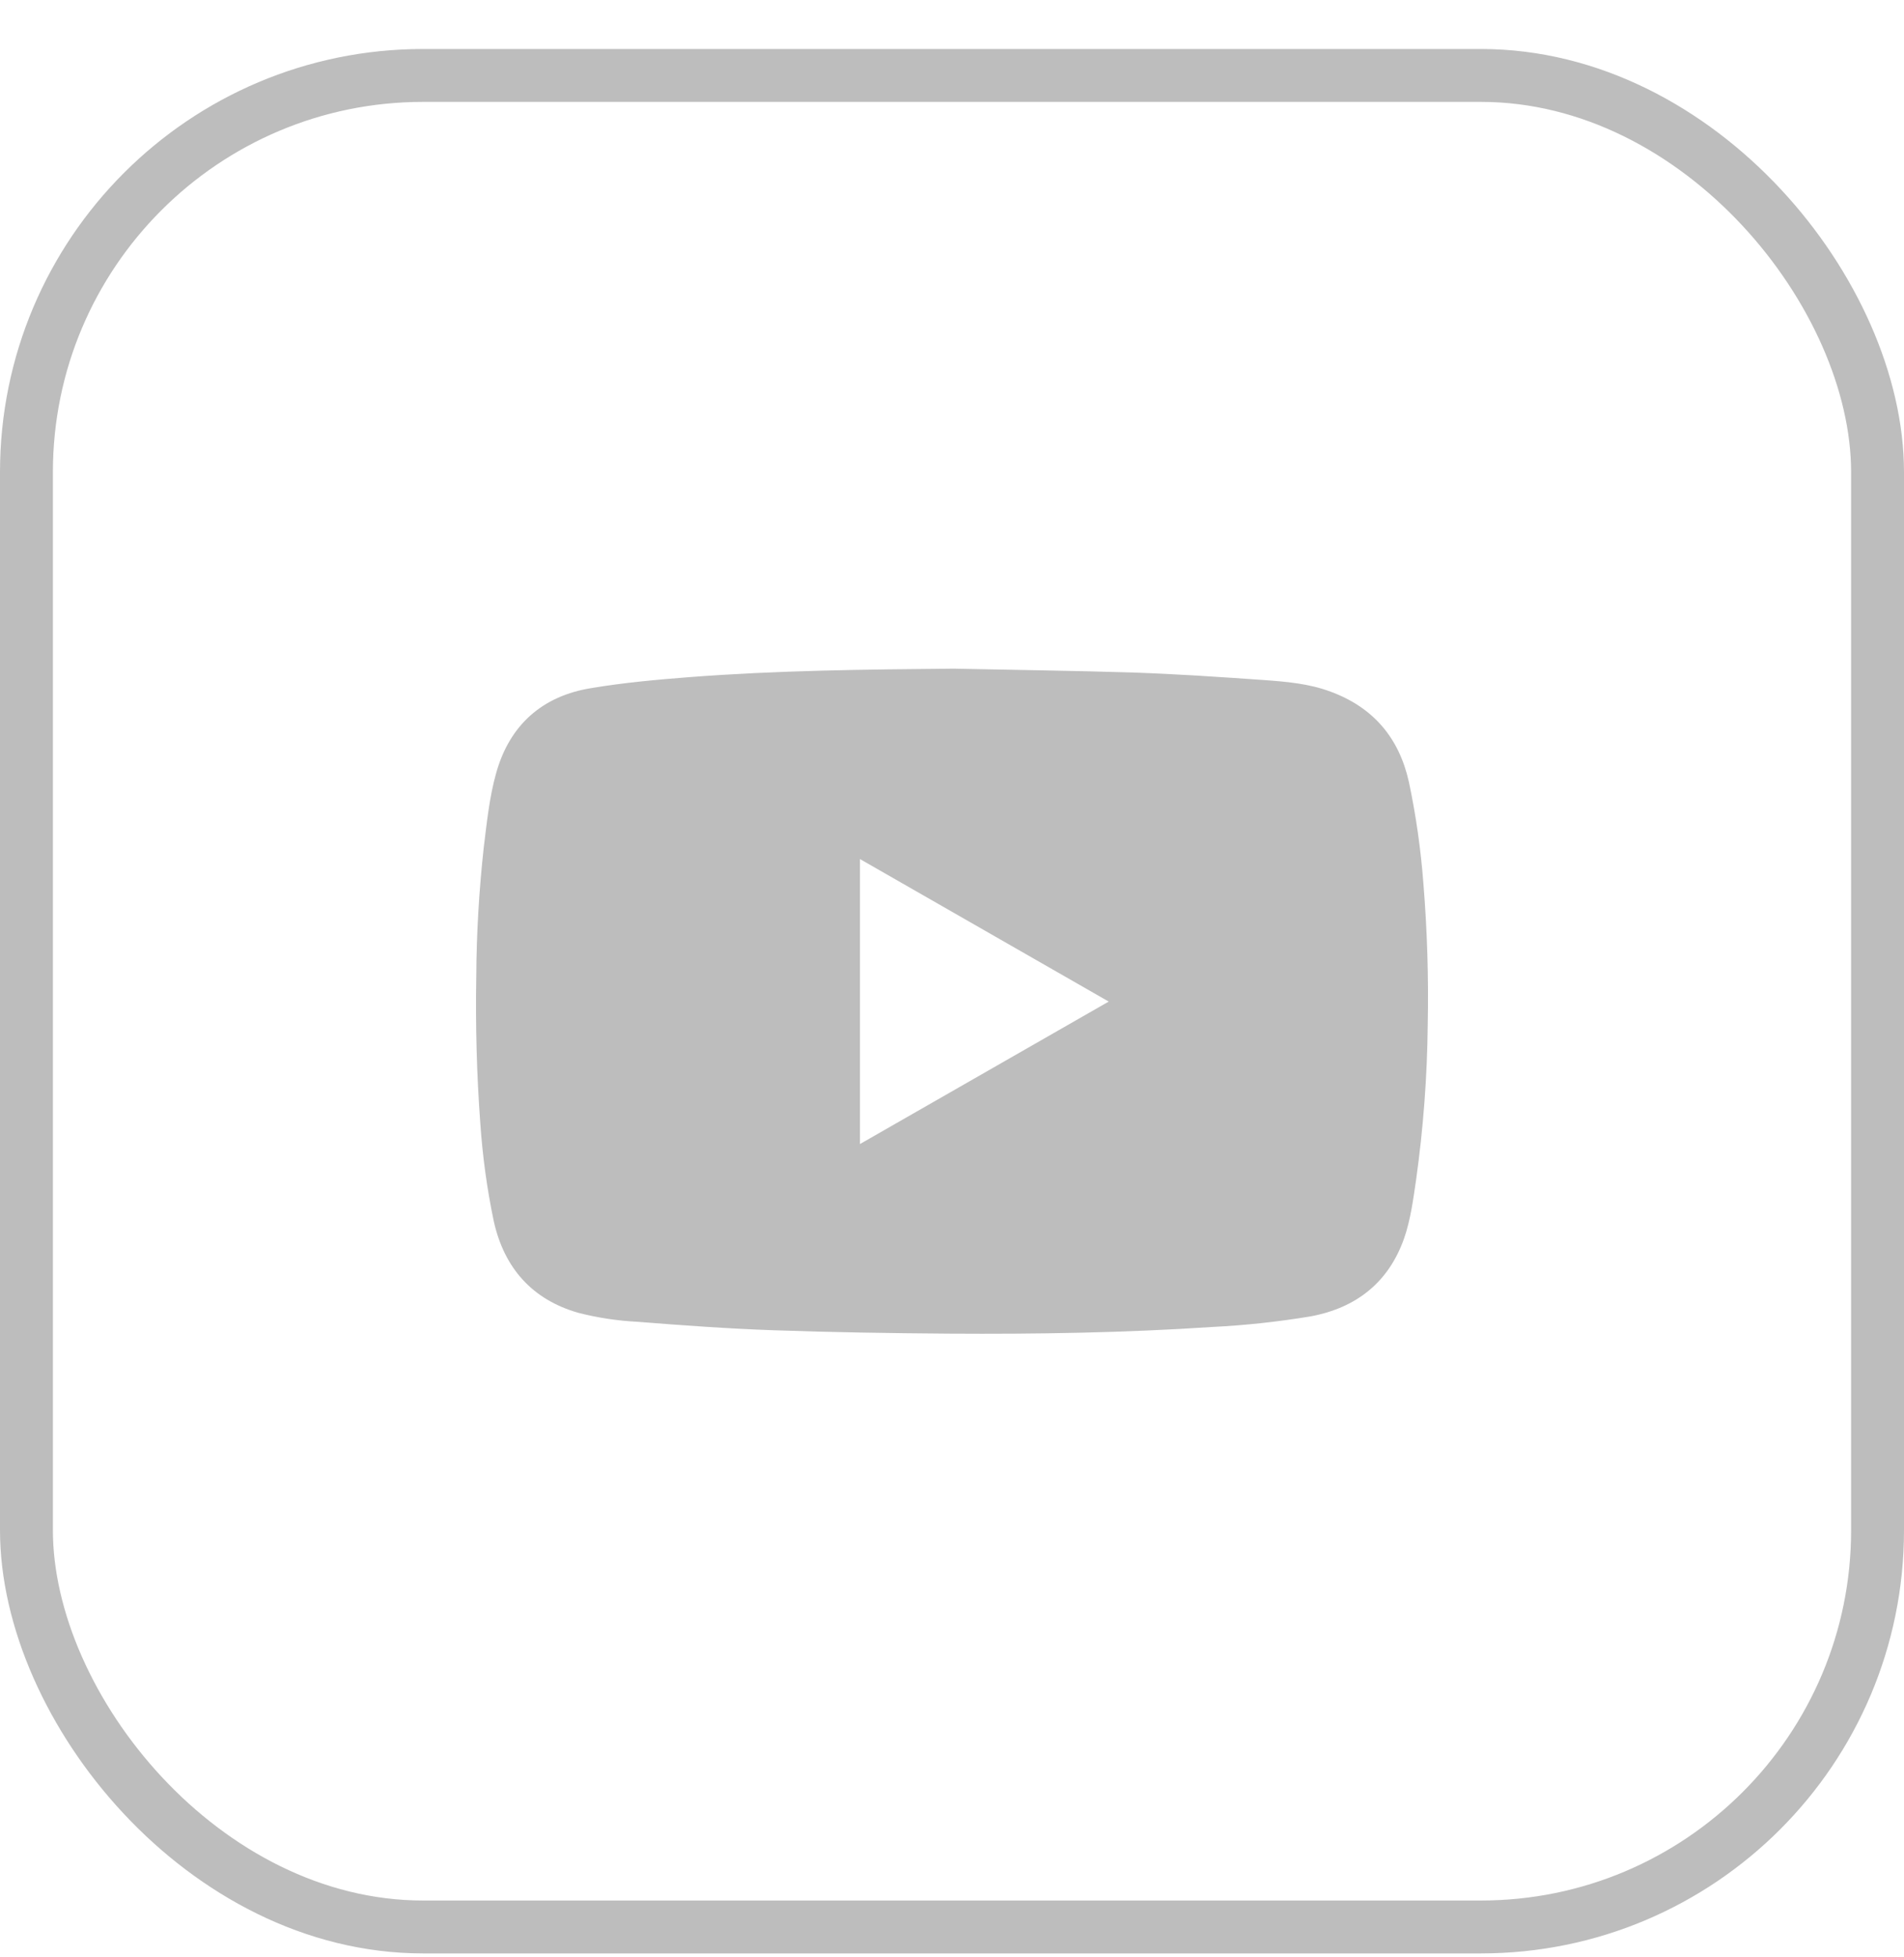
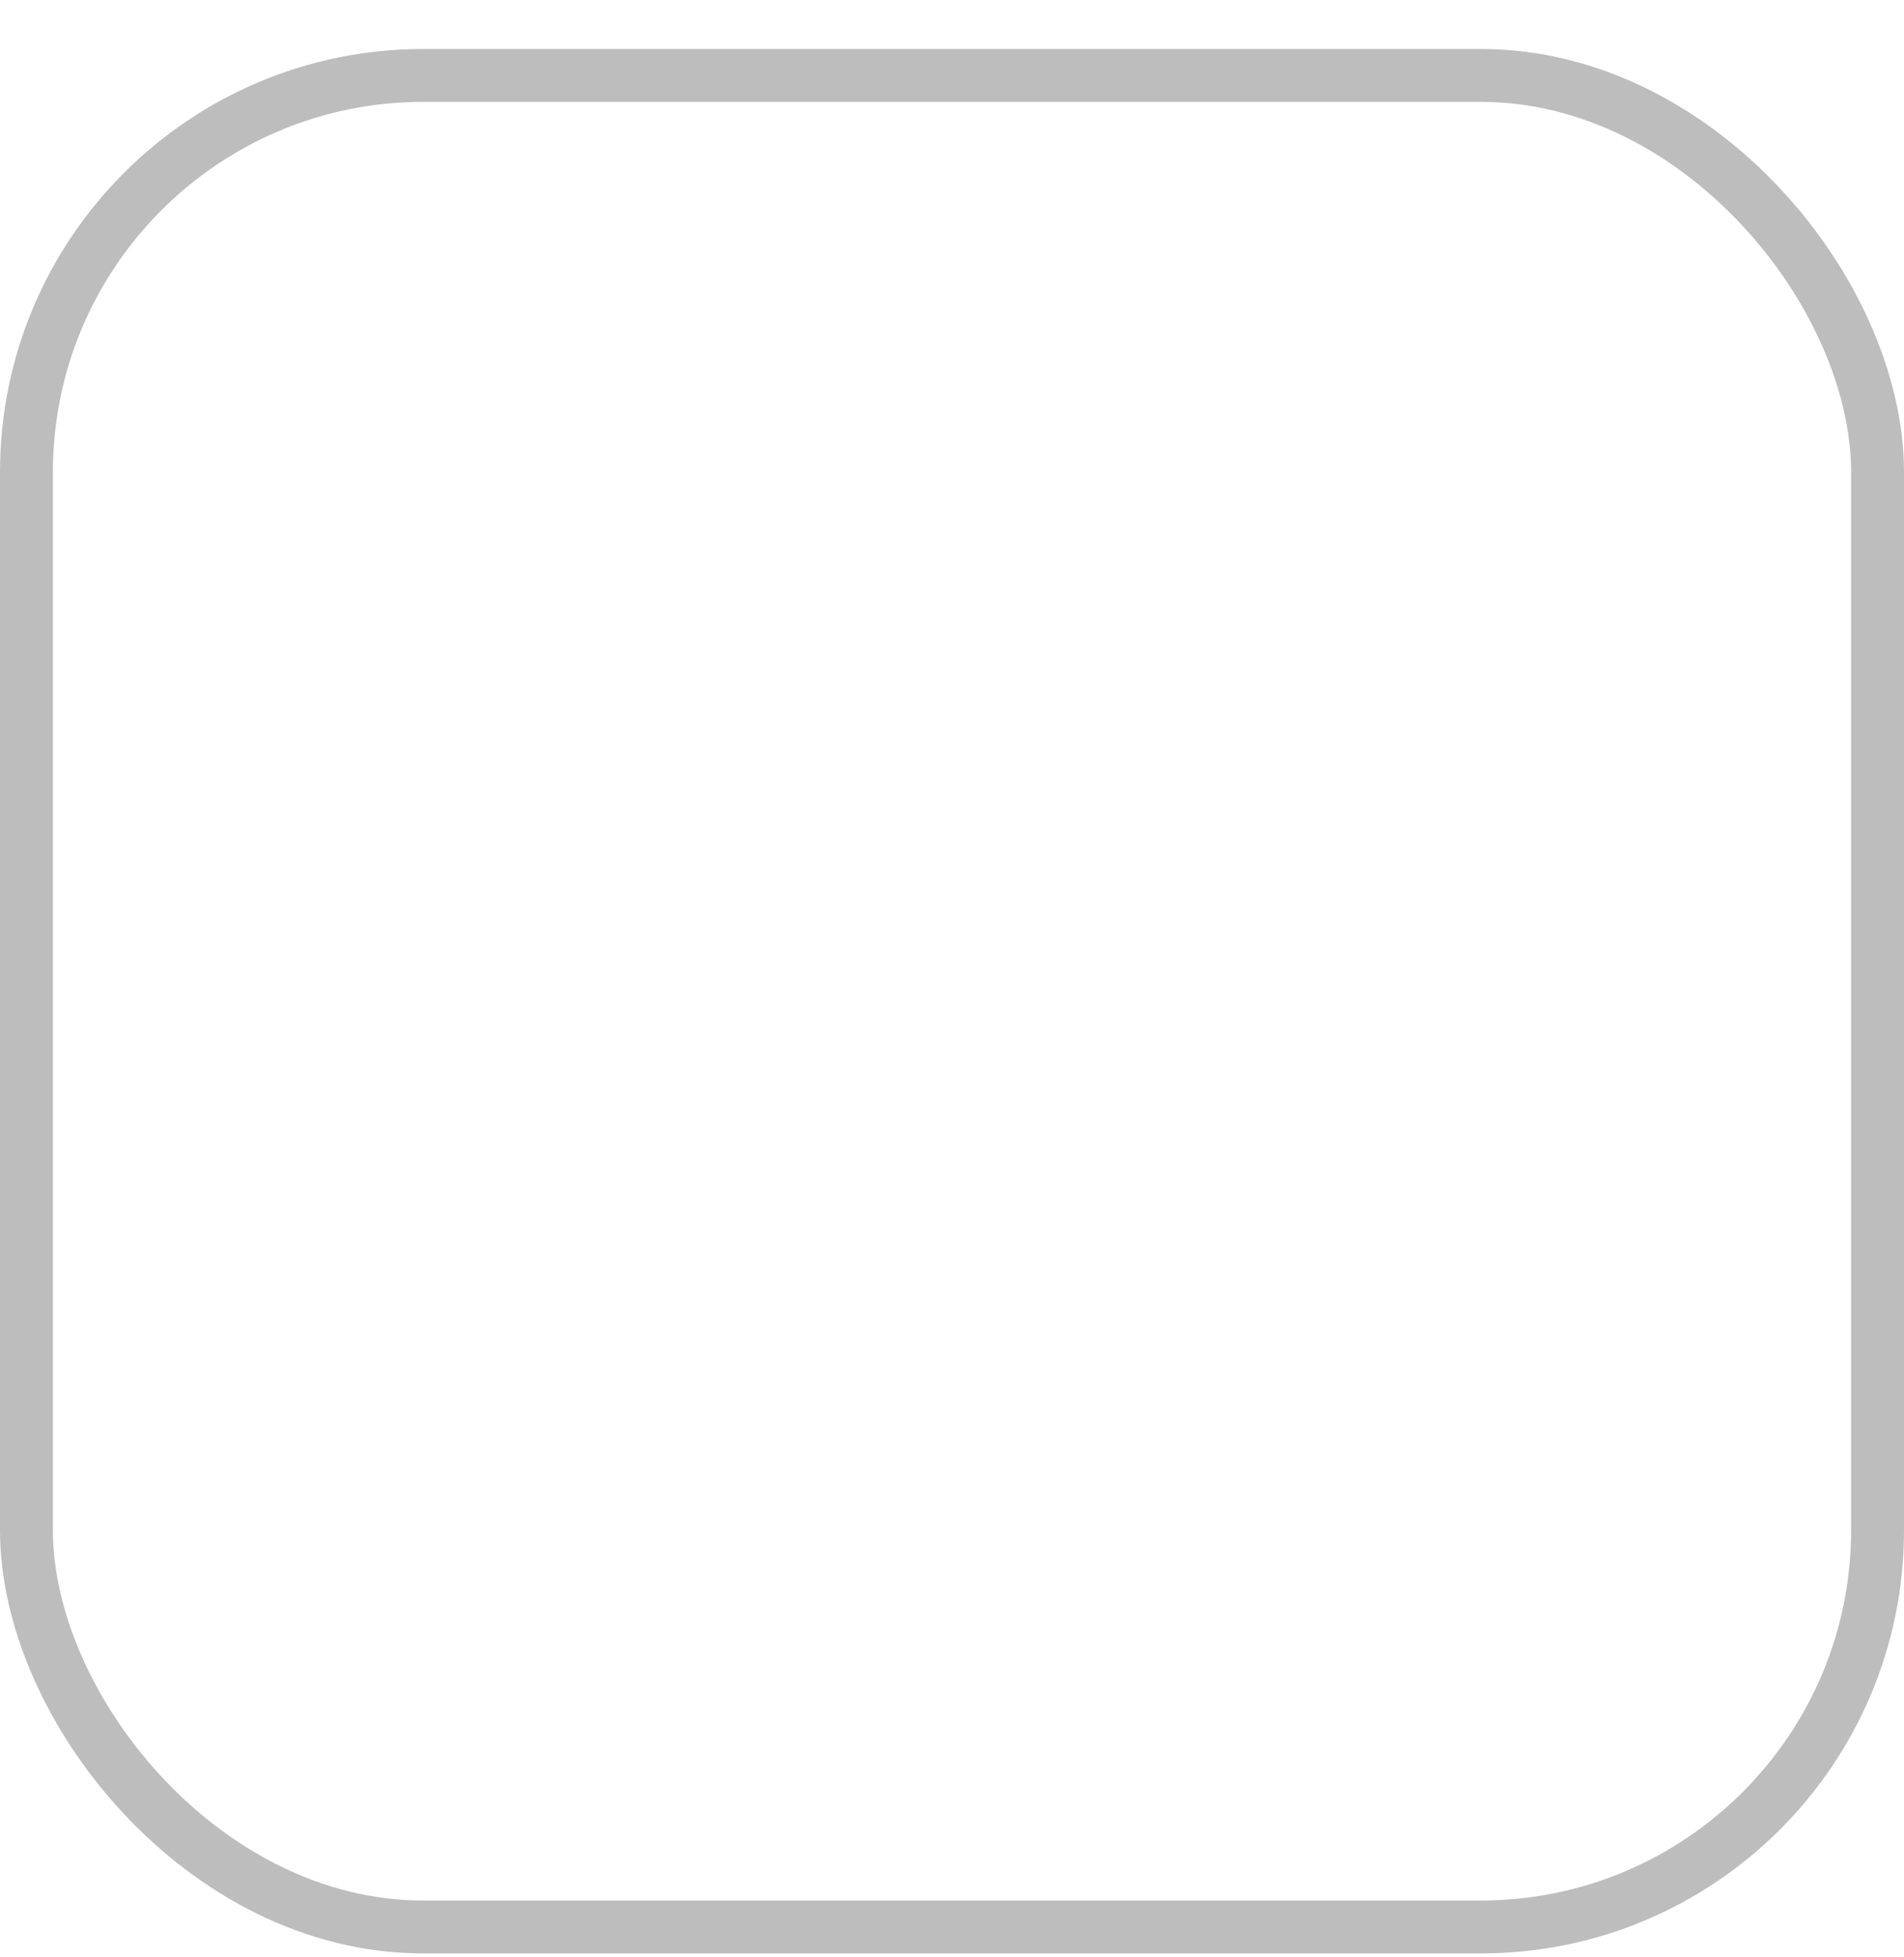
<svg xmlns="http://www.w3.org/2000/svg" width="36" height="37" viewBox="0 0 36 37" fill="none">
-   <path d="M18.032 12.64C19.165 12.664 20.299 12.678 21.431 12.713C22.253 12.742 23.074 12.797 23.895 12.855C24.322 12.886 24.753 12.922 25.159 13.075C25.965 13.372 26.454 13.948 26.639 14.783C26.773 15.415 26.864 16.056 26.913 16.7C26.985 17.589 27.013 18.48 26.995 19.371C26.985 20.352 26.911 21.331 26.775 22.302C26.72 22.675 26.671 23.057 26.548 23.41C26.255 24.241 25.644 24.724 24.779 24.884C24.165 24.986 23.545 25.053 22.923 25.084C21.265 25.194 19.604 25.221 17.941 25.21C16.835 25.202 15.728 25.185 14.622 25.146C13.765 25.116 12.908 25.054 12.052 24.986C11.674 24.967 11.299 24.91 10.933 24.816C10.061 24.566 9.533 23.969 9.336 23.085C9.208 22.473 9.123 21.852 9.081 21.228C9.013 20.305 8.989 19.38 9.005 18.451C9.01 17.638 9.058 16.825 9.147 16.016C9.205 15.547 9.253 15.07 9.38 14.618C9.632 13.708 10.253 13.153 11.188 13.006C11.799 12.904 12.418 12.848 13.035 12.8C14.698 12.672 16.365 12.655 18.032 12.64ZM20.963 18.933L16.26 16.239V21.626L20.963 18.933Z" fill="#BDBDBD" />
  <rect x="0.5" y="1.426" width="35" height="35" rx="7.5" stroke="#BDBDBD" />
</svg>